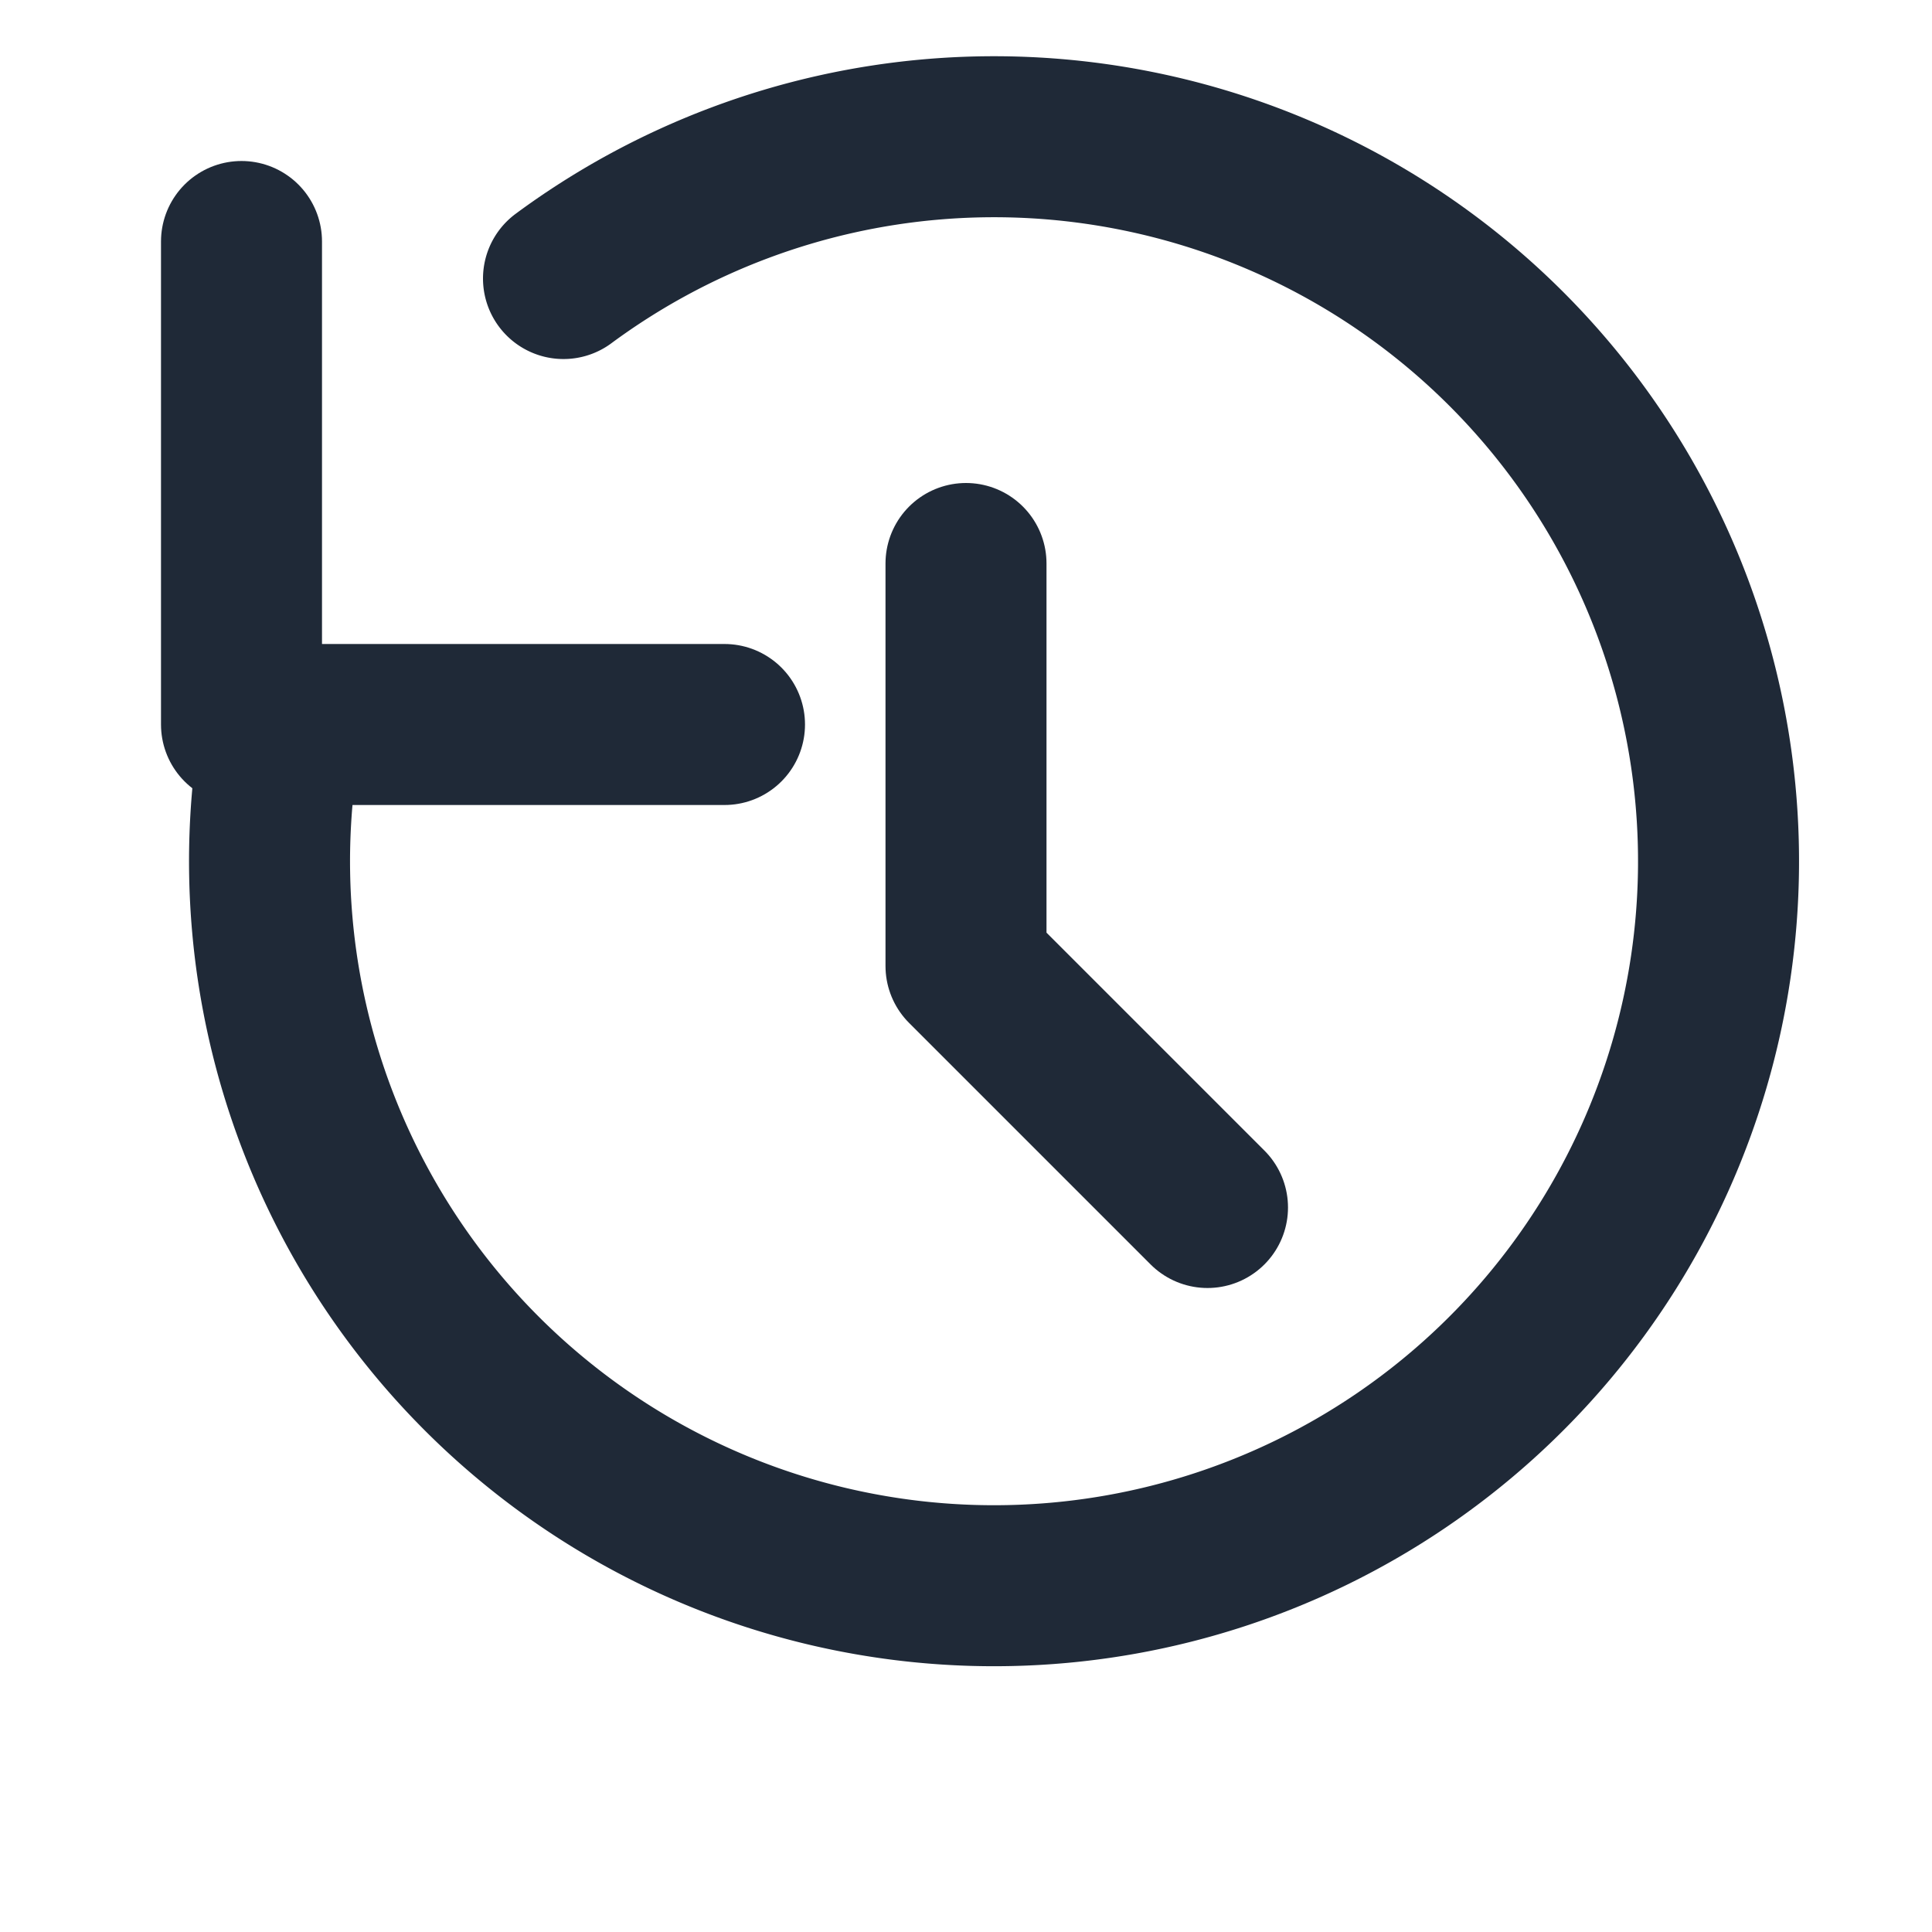
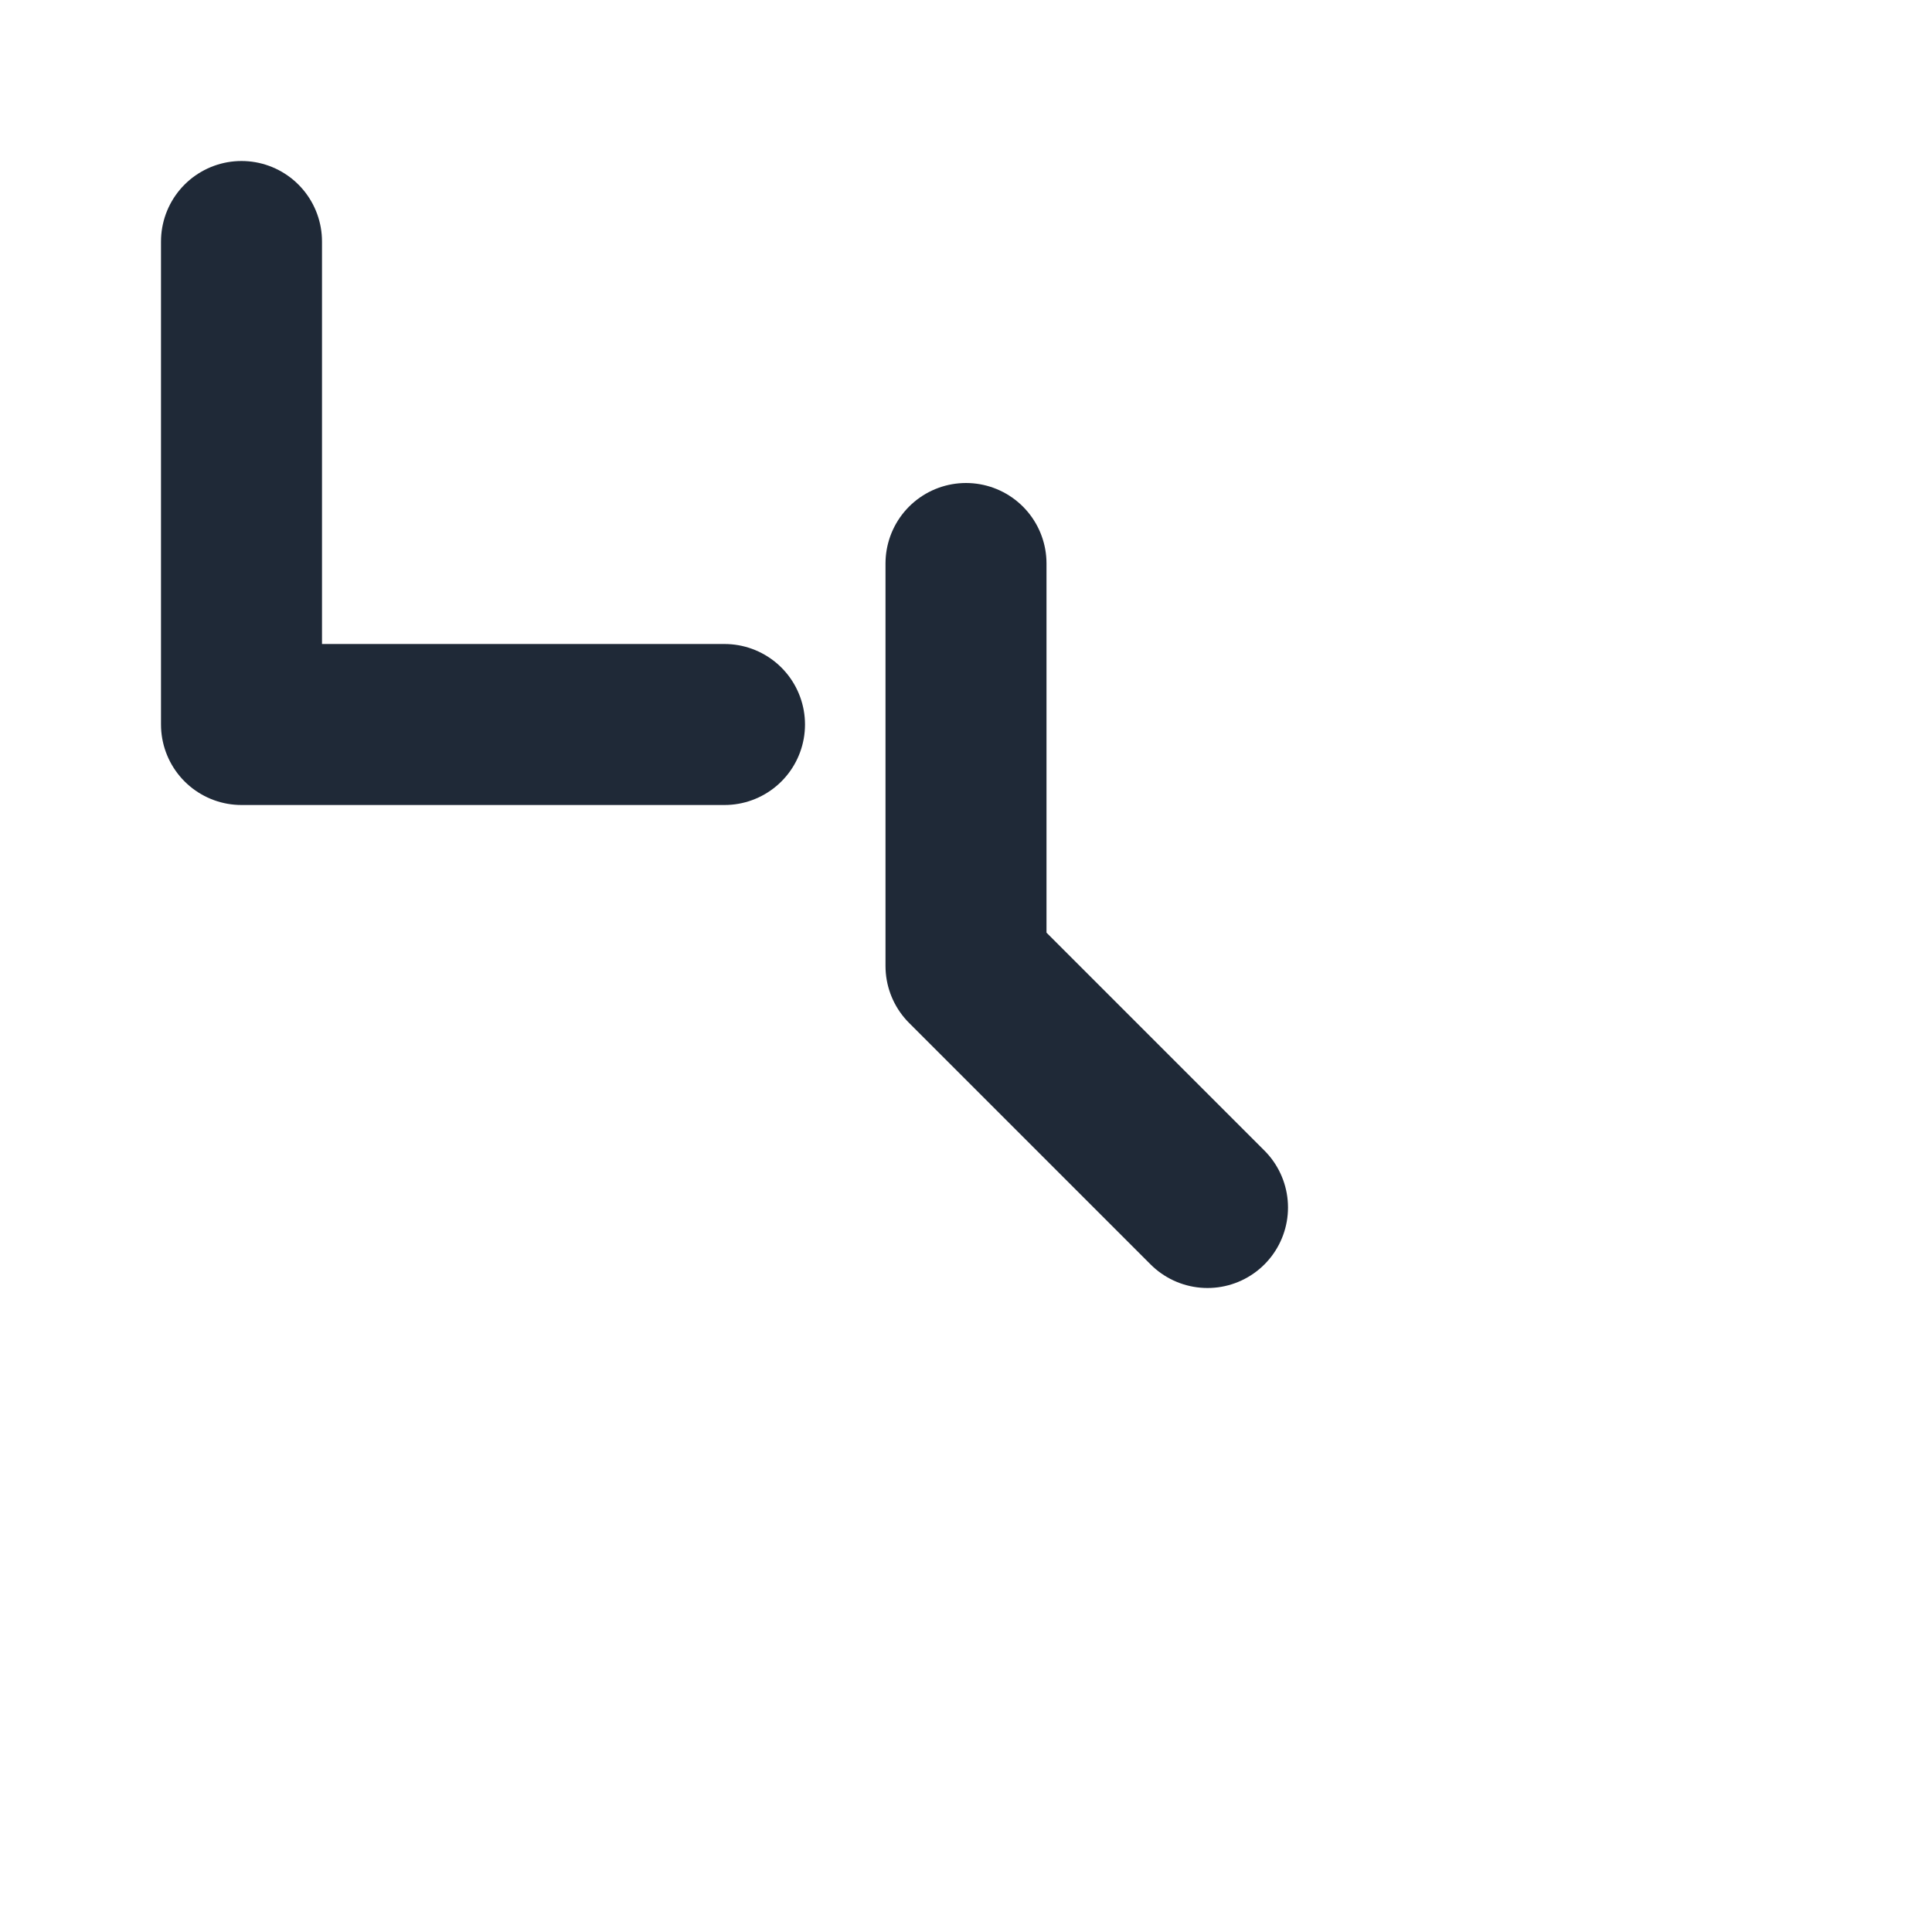
<svg xmlns="http://www.w3.org/2000/svg" width="24" height="24" viewBox="0 0 24 24" fill="none">
  <path d="M3 3v6h6" stroke="#1f2937" stroke-width="2" stroke-linecap="round" stroke-linejoin="round" />
-   <path d="M3.51 9A9 9 0 1 0 7 3.46" stroke="#1f2937" stroke-width="2" stroke-linecap="round" stroke-linejoin="round" />
  <path d="M12 7v5l3 3" stroke="#1f2937" stroke-width="2" stroke-linecap="round" stroke-linejoin="round" />
</svg>